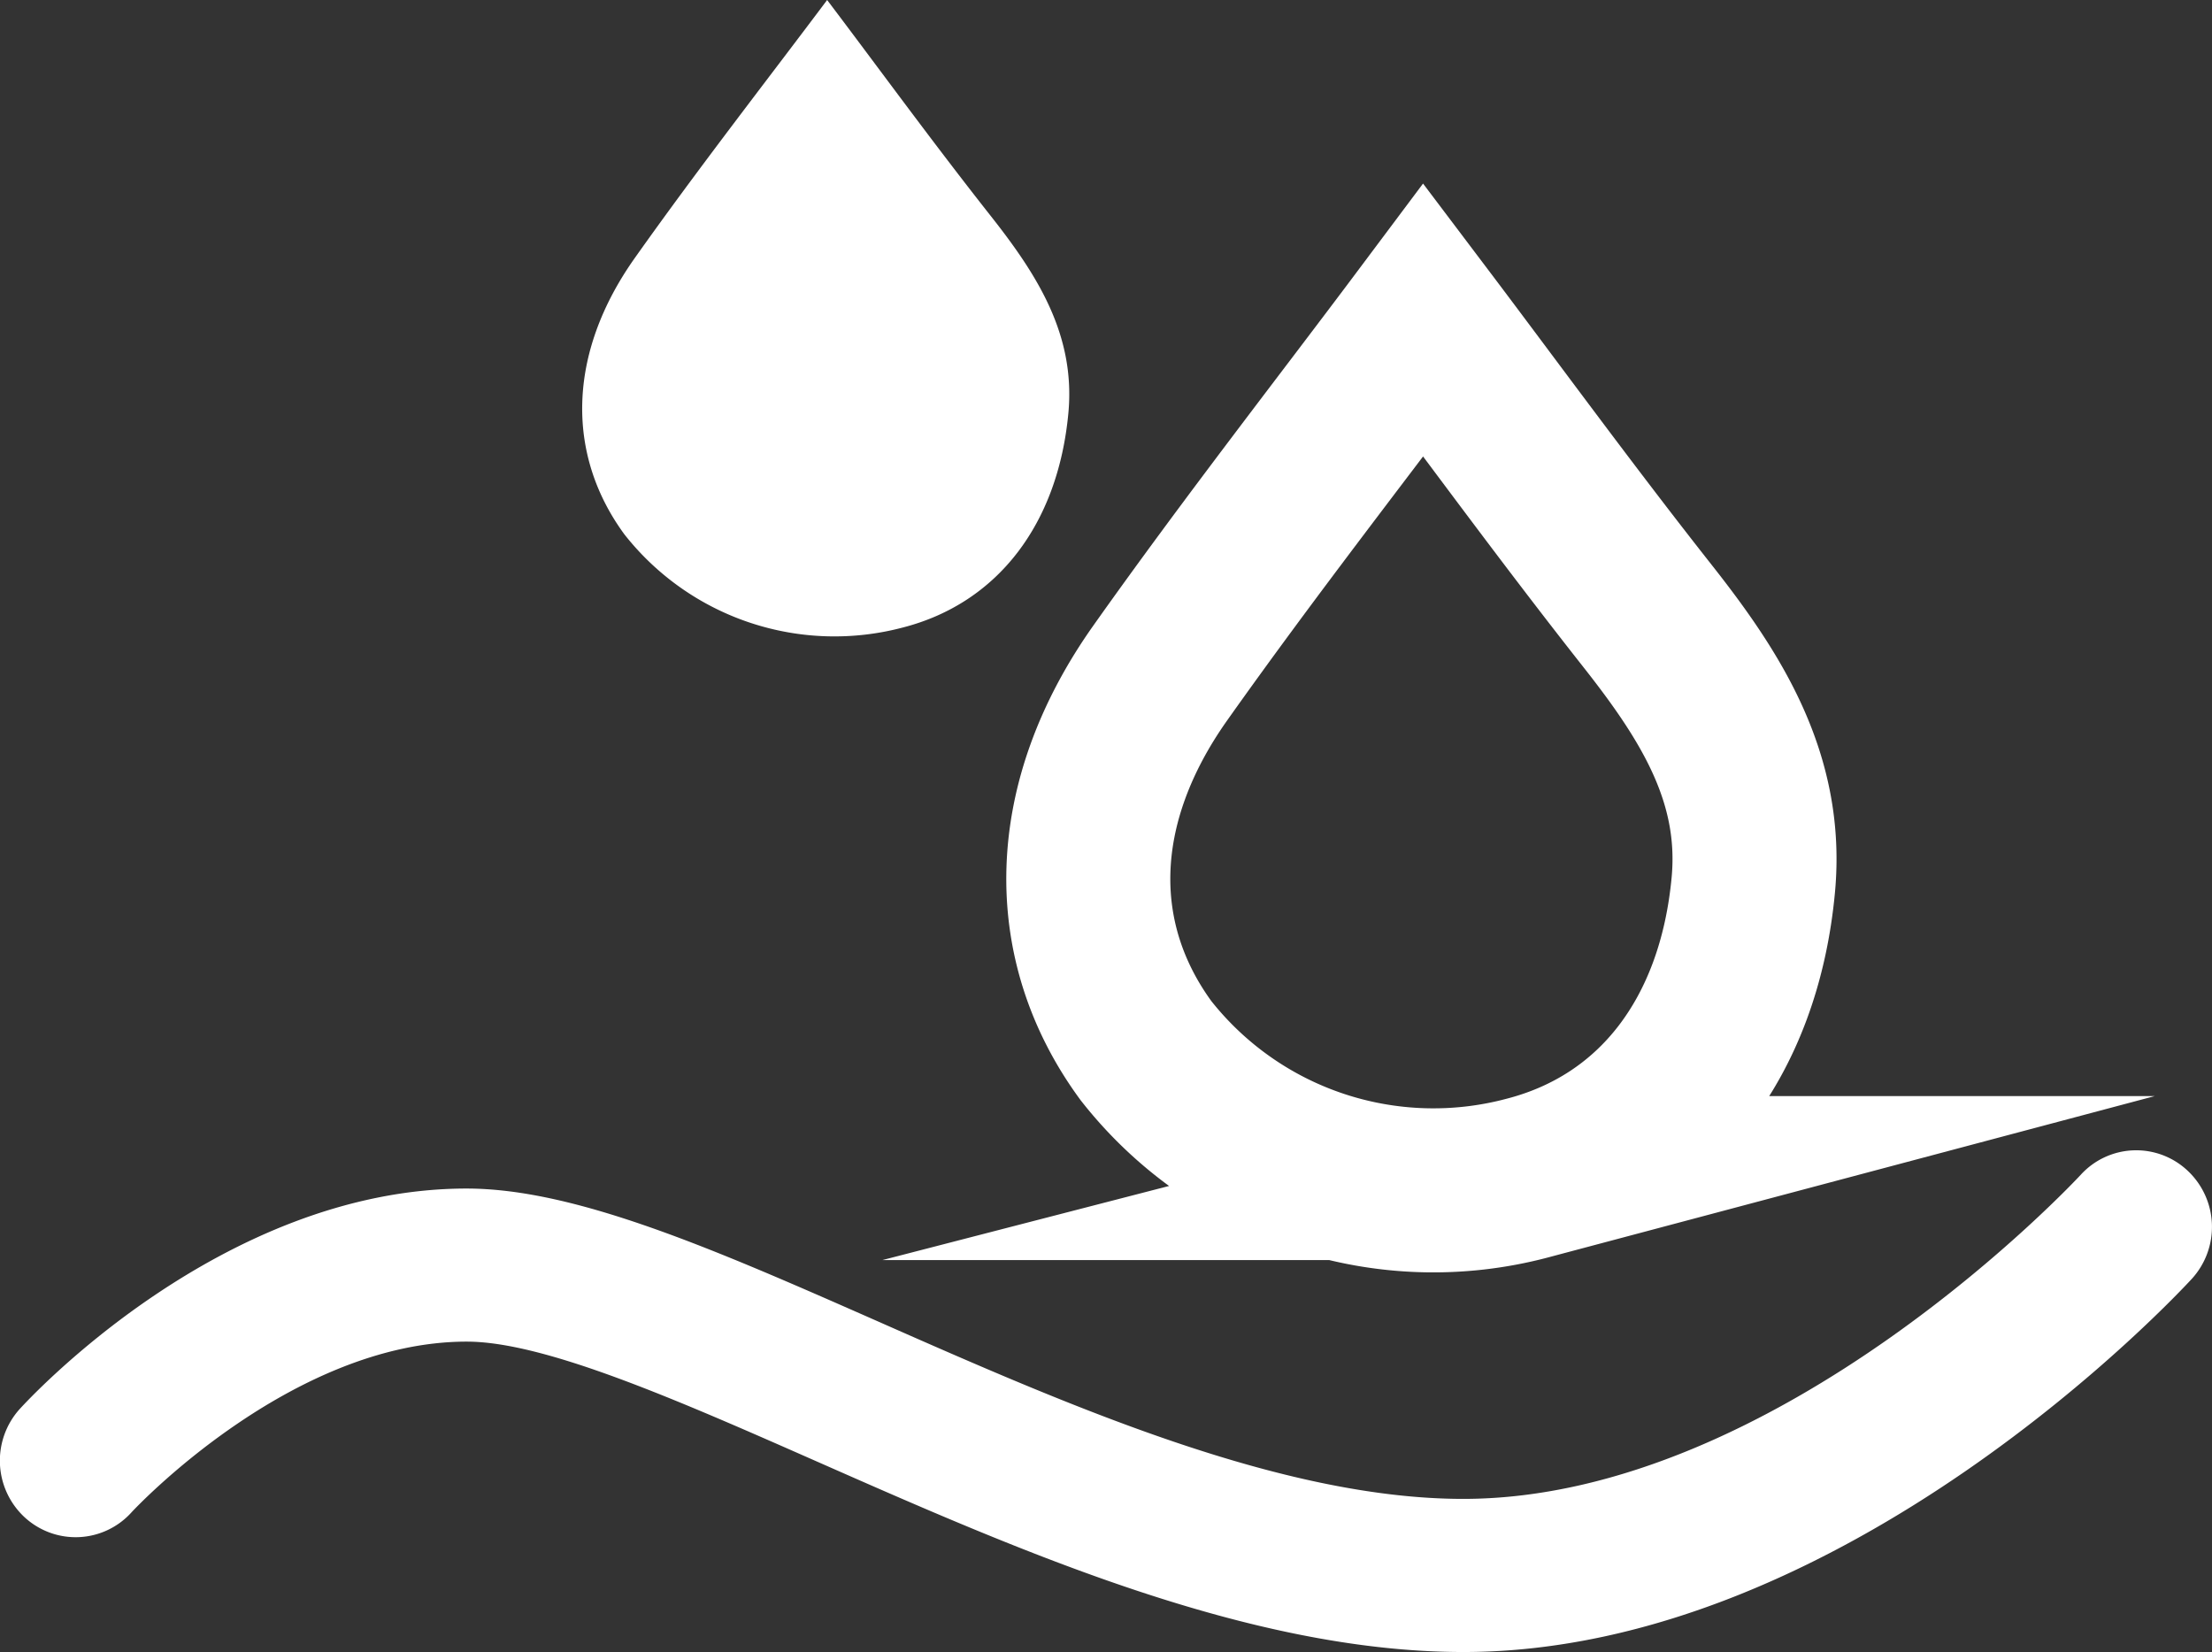
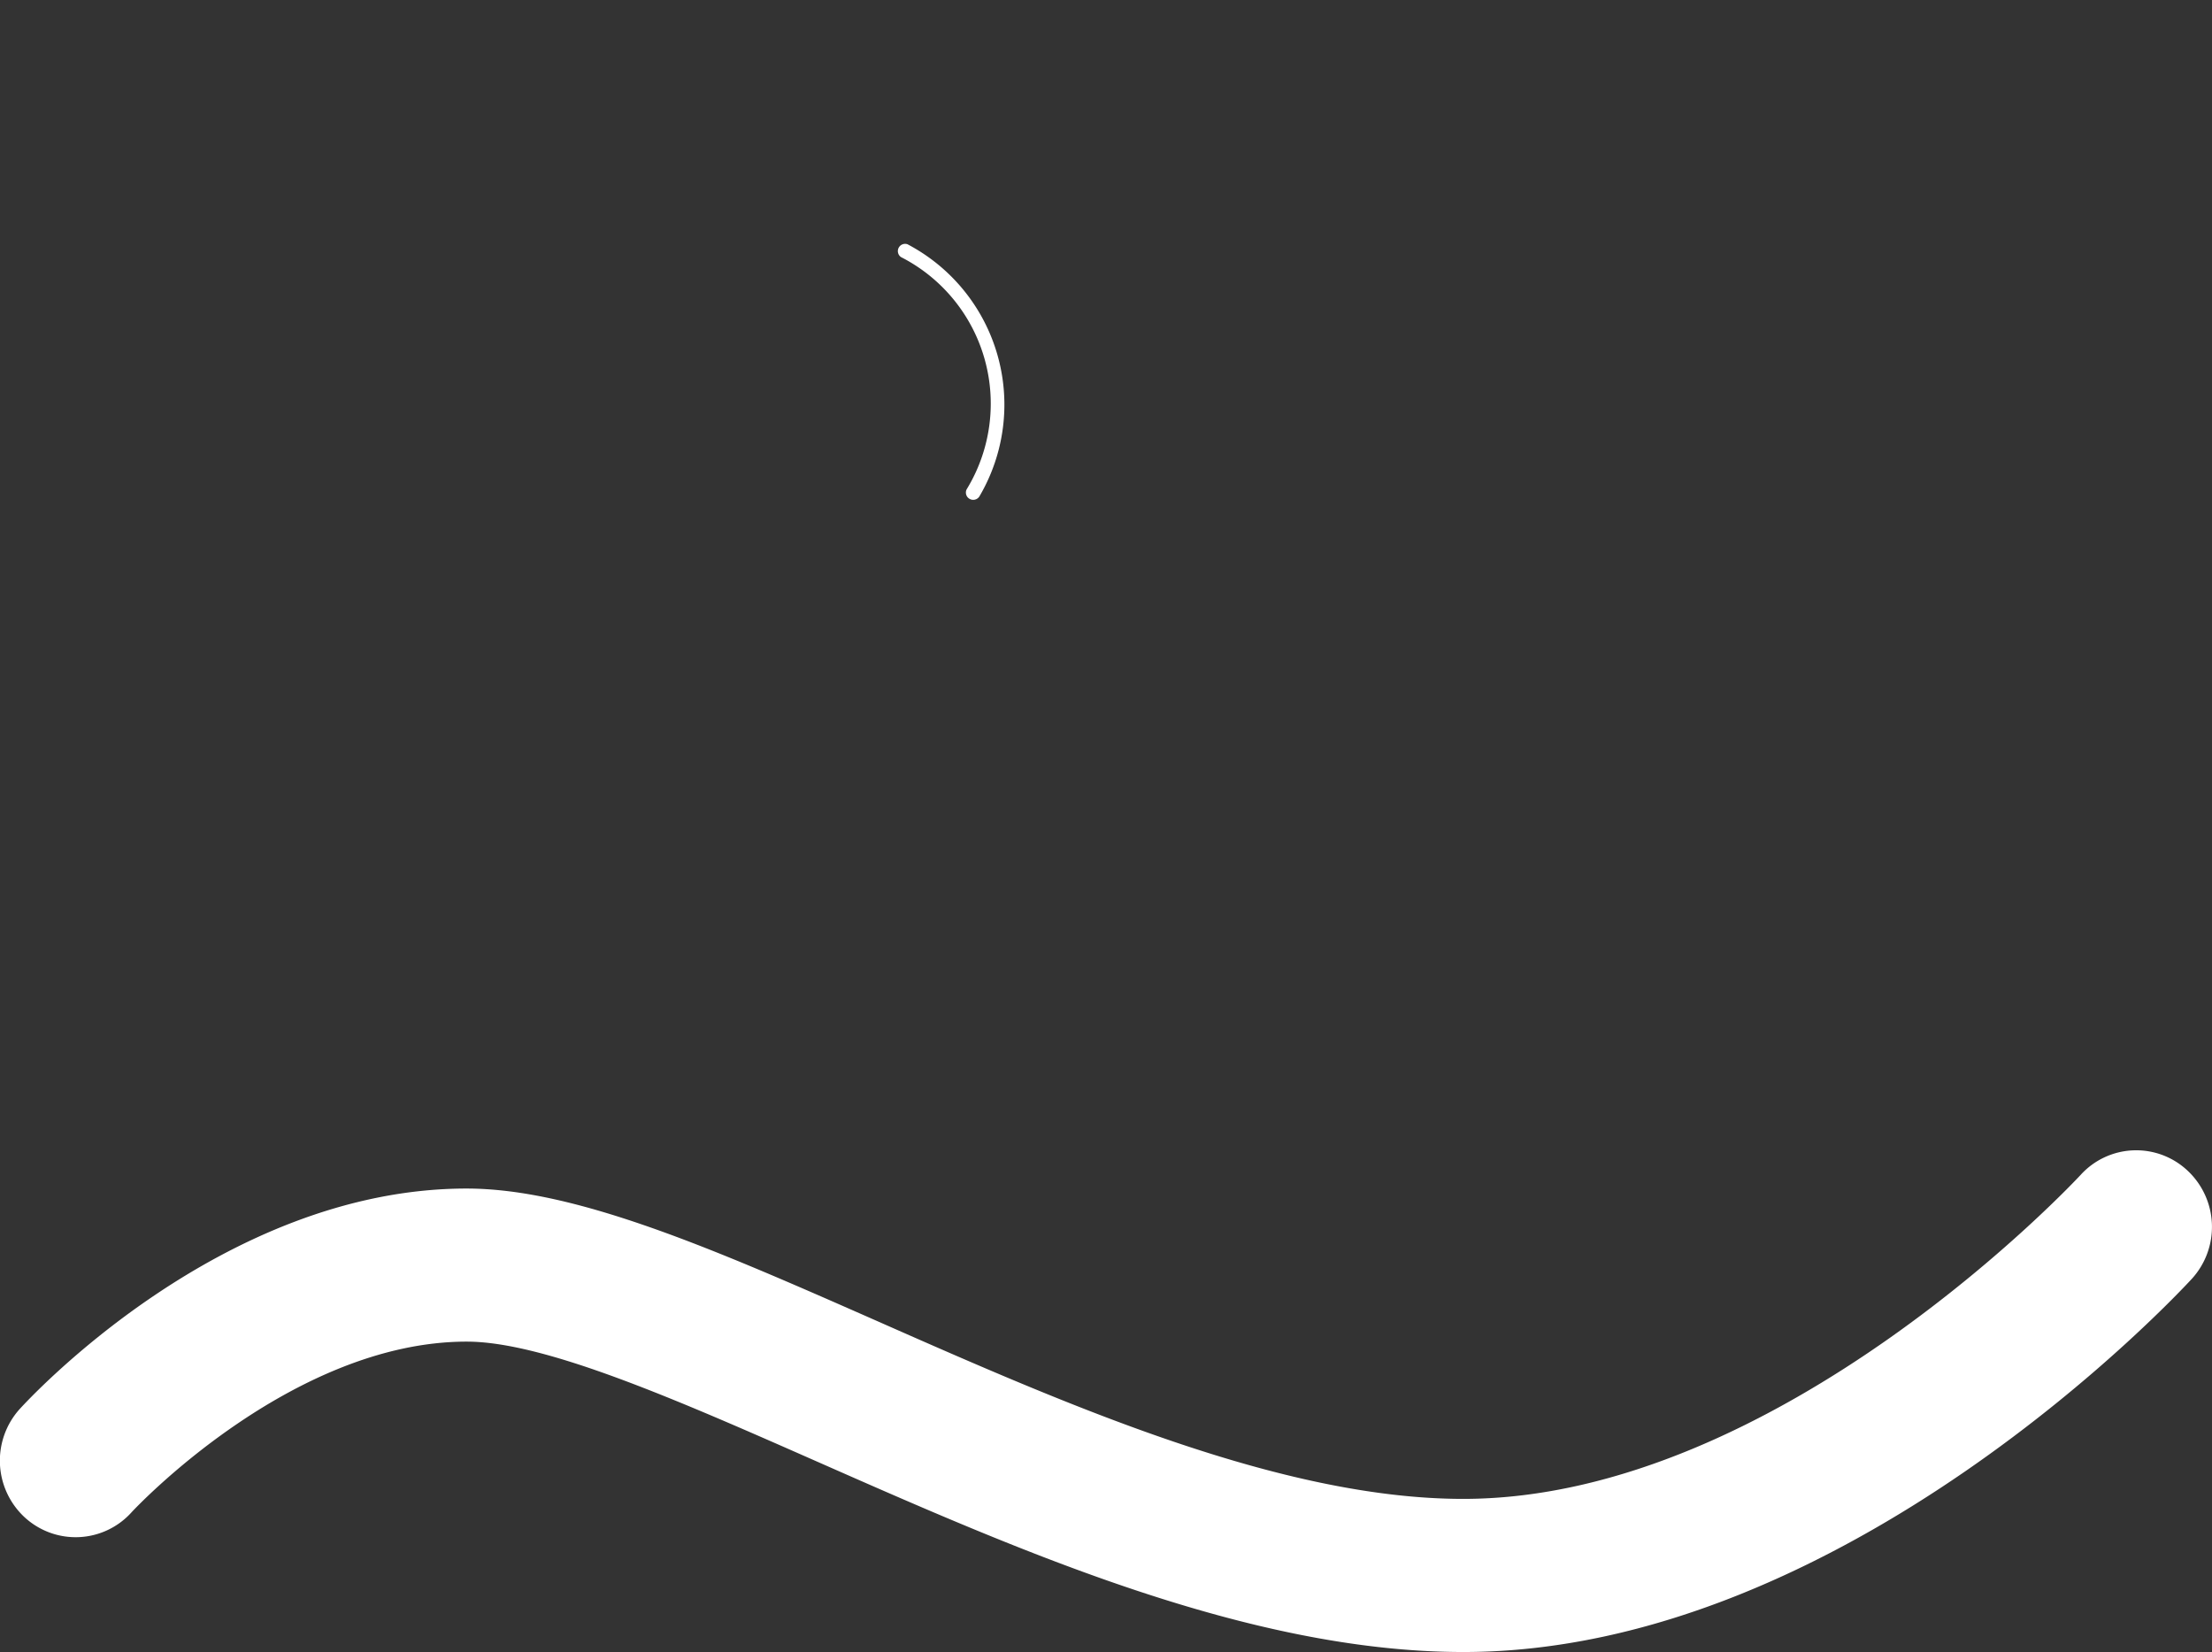
<svg xmlns="http://www.w3.org/2000/svg" width="53.943" height="40.285" viewBox="0 0 53.943 40.285">
  <rect x="0" y="0" width="53.943" height="40.285" fill="#333333" stroke="none" />
  <defs>
    <style>
            .cls-1,.cls-2{fill:#fff}.cls-2,.cls-3{fill-rule:evenodd}.cls-3{fill:none;stroke:#fff;stroke-miterlimit:10;stroke-width:4px}
        </style>
  </defs>
  <g id="Oily" transform="translate(-.002)">
    <g id="Group_6" data-name="Group 6" transform="translate(0 28.049)">
      <path id="Path_59" d="M35.689 12.236c-5.227 0-10.821-2.465-15.756-4.641-3.416-1.506-6.644-2.928-8.549-2.928-4.3 0-8.137 4.12-8.174 4.162a1.835 1.835 0 0 1-2.61.119 1.881 1.881 0 0 1-.118-2.637c.2-.218 4.925-5.377 10.9-5.377 2.675 0 6.081 1.5 10.025 3.238 4.6 2.031 9.823 4.33 14.28 4.33C43.408 8.5 50.67.678 50.743.6a1.829 1.829 0 0 1 2.609-.1 1.879 1.879 0 0 1 .1 2.637c-.342.37-8.452 9.099-17.763 9.099z" class="cls-1" data-name="Path 59" />
    </g>
    <g id="Group_8" data-name="Group 8" transform="translate(14.198)">
-       <path id="Path_60" d="M5.975 0c1.2 1.584 2.563 3.458 4 5.279 1.119 1.42 2.061 2.883 1.883 4.793-.254 2.722-1.737 4.636-4.029 5.228a6.518 6.518 0 0 1-6.8-2.272C-.4 11.076-.36 8.614 1.284 6.292 2.861 4.066 4.541 1.914 5.975 0z" class="cls-2" data-name="Path 60" />
      <g id="Group_7" data-name="Group 7" transform="translate(7.676 5.935)">
        <path id="Path_61" d="M1.817 6.248a.193.193 0 0 1-.035-.013A.177.177 0 0 1 1.7 6 4.011 4.011 0 0 0 .1.334.177.177 0 0 1 .258.021 4.417 4.417 0 0 1 2.02 6.157a.178.178 0 0 1-.203.091z" class="cls-1" data-name="Path 61" />
      </g>
    </g>
-     <path id="Path_62" d="M8.171 0c1.635 2.165 3.506 4.729 5.47 7.22 1.531 1.942 2.82 3.942 2.577 6.554-.347 3.723-2.376 6.34-5.51 7.15a8.914 8.914 0 0 1-9.3-3.107c-1.959-2.671-1.9-6.037.349-9.212C3.913 5.561 6.211 2.618 8.171 0z" class="cls-3" data-name="Path 62" transform="translate(26.541 7.804)" />
  </g>
</svg>